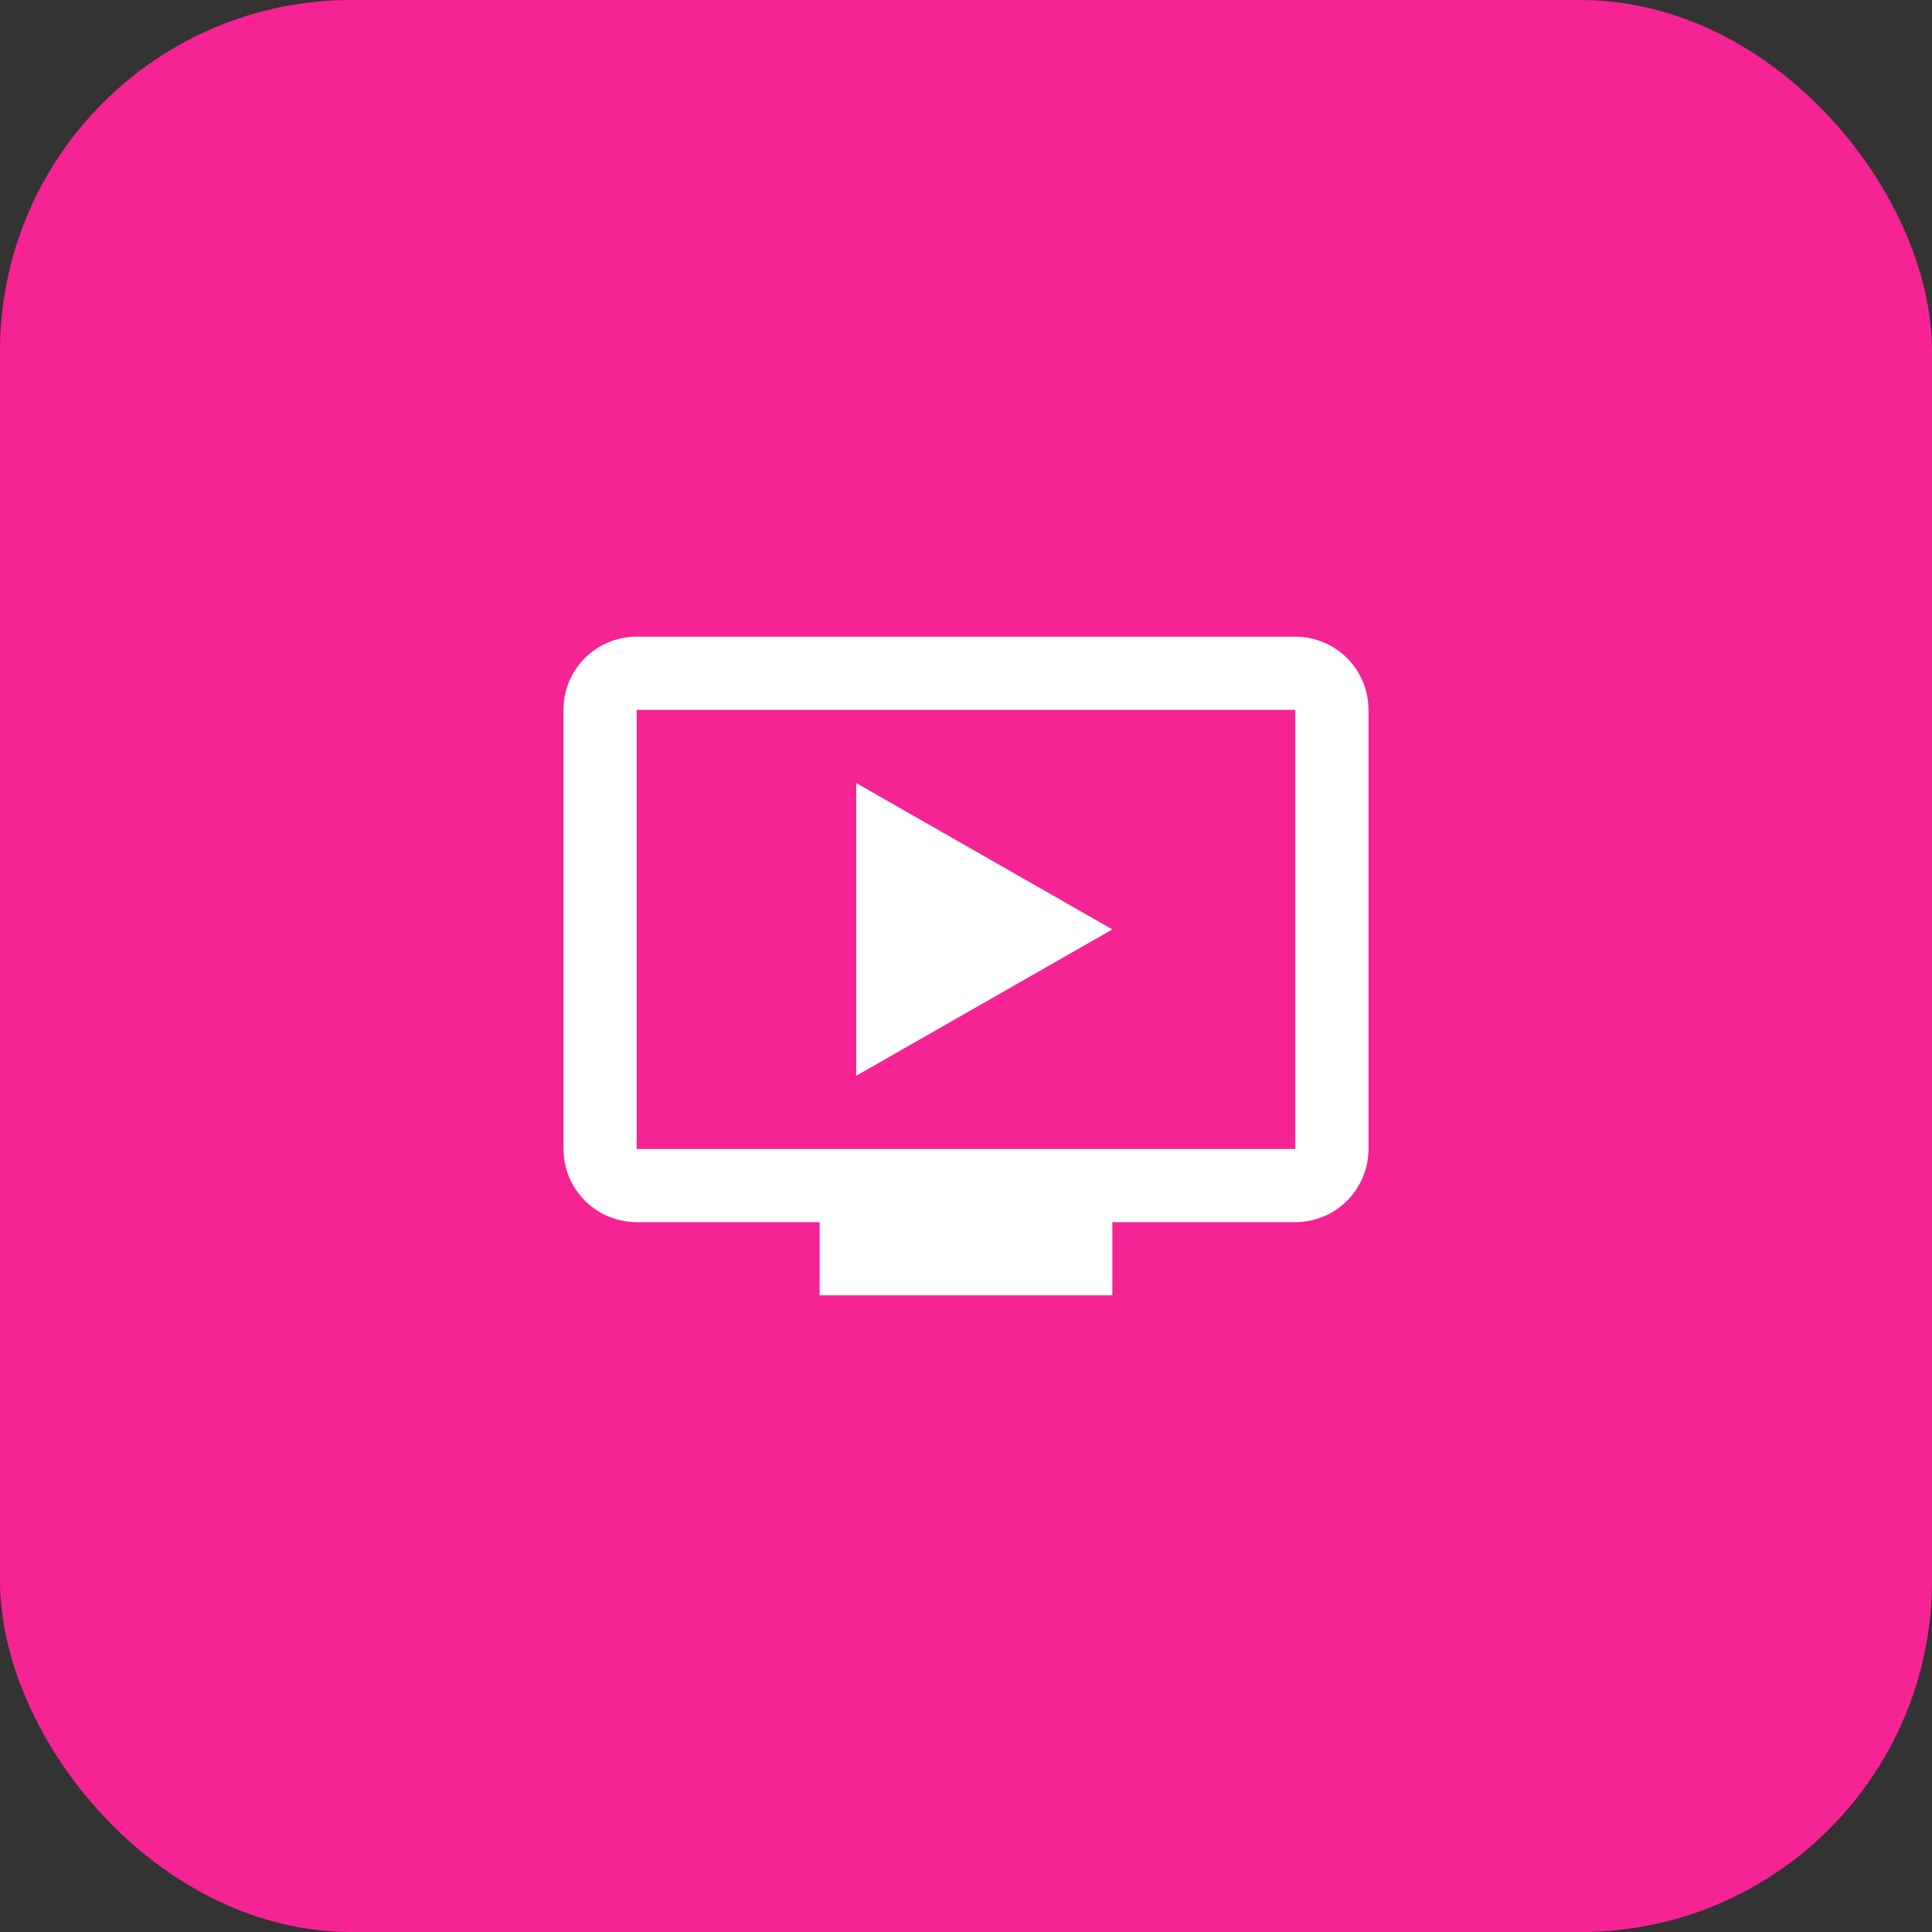
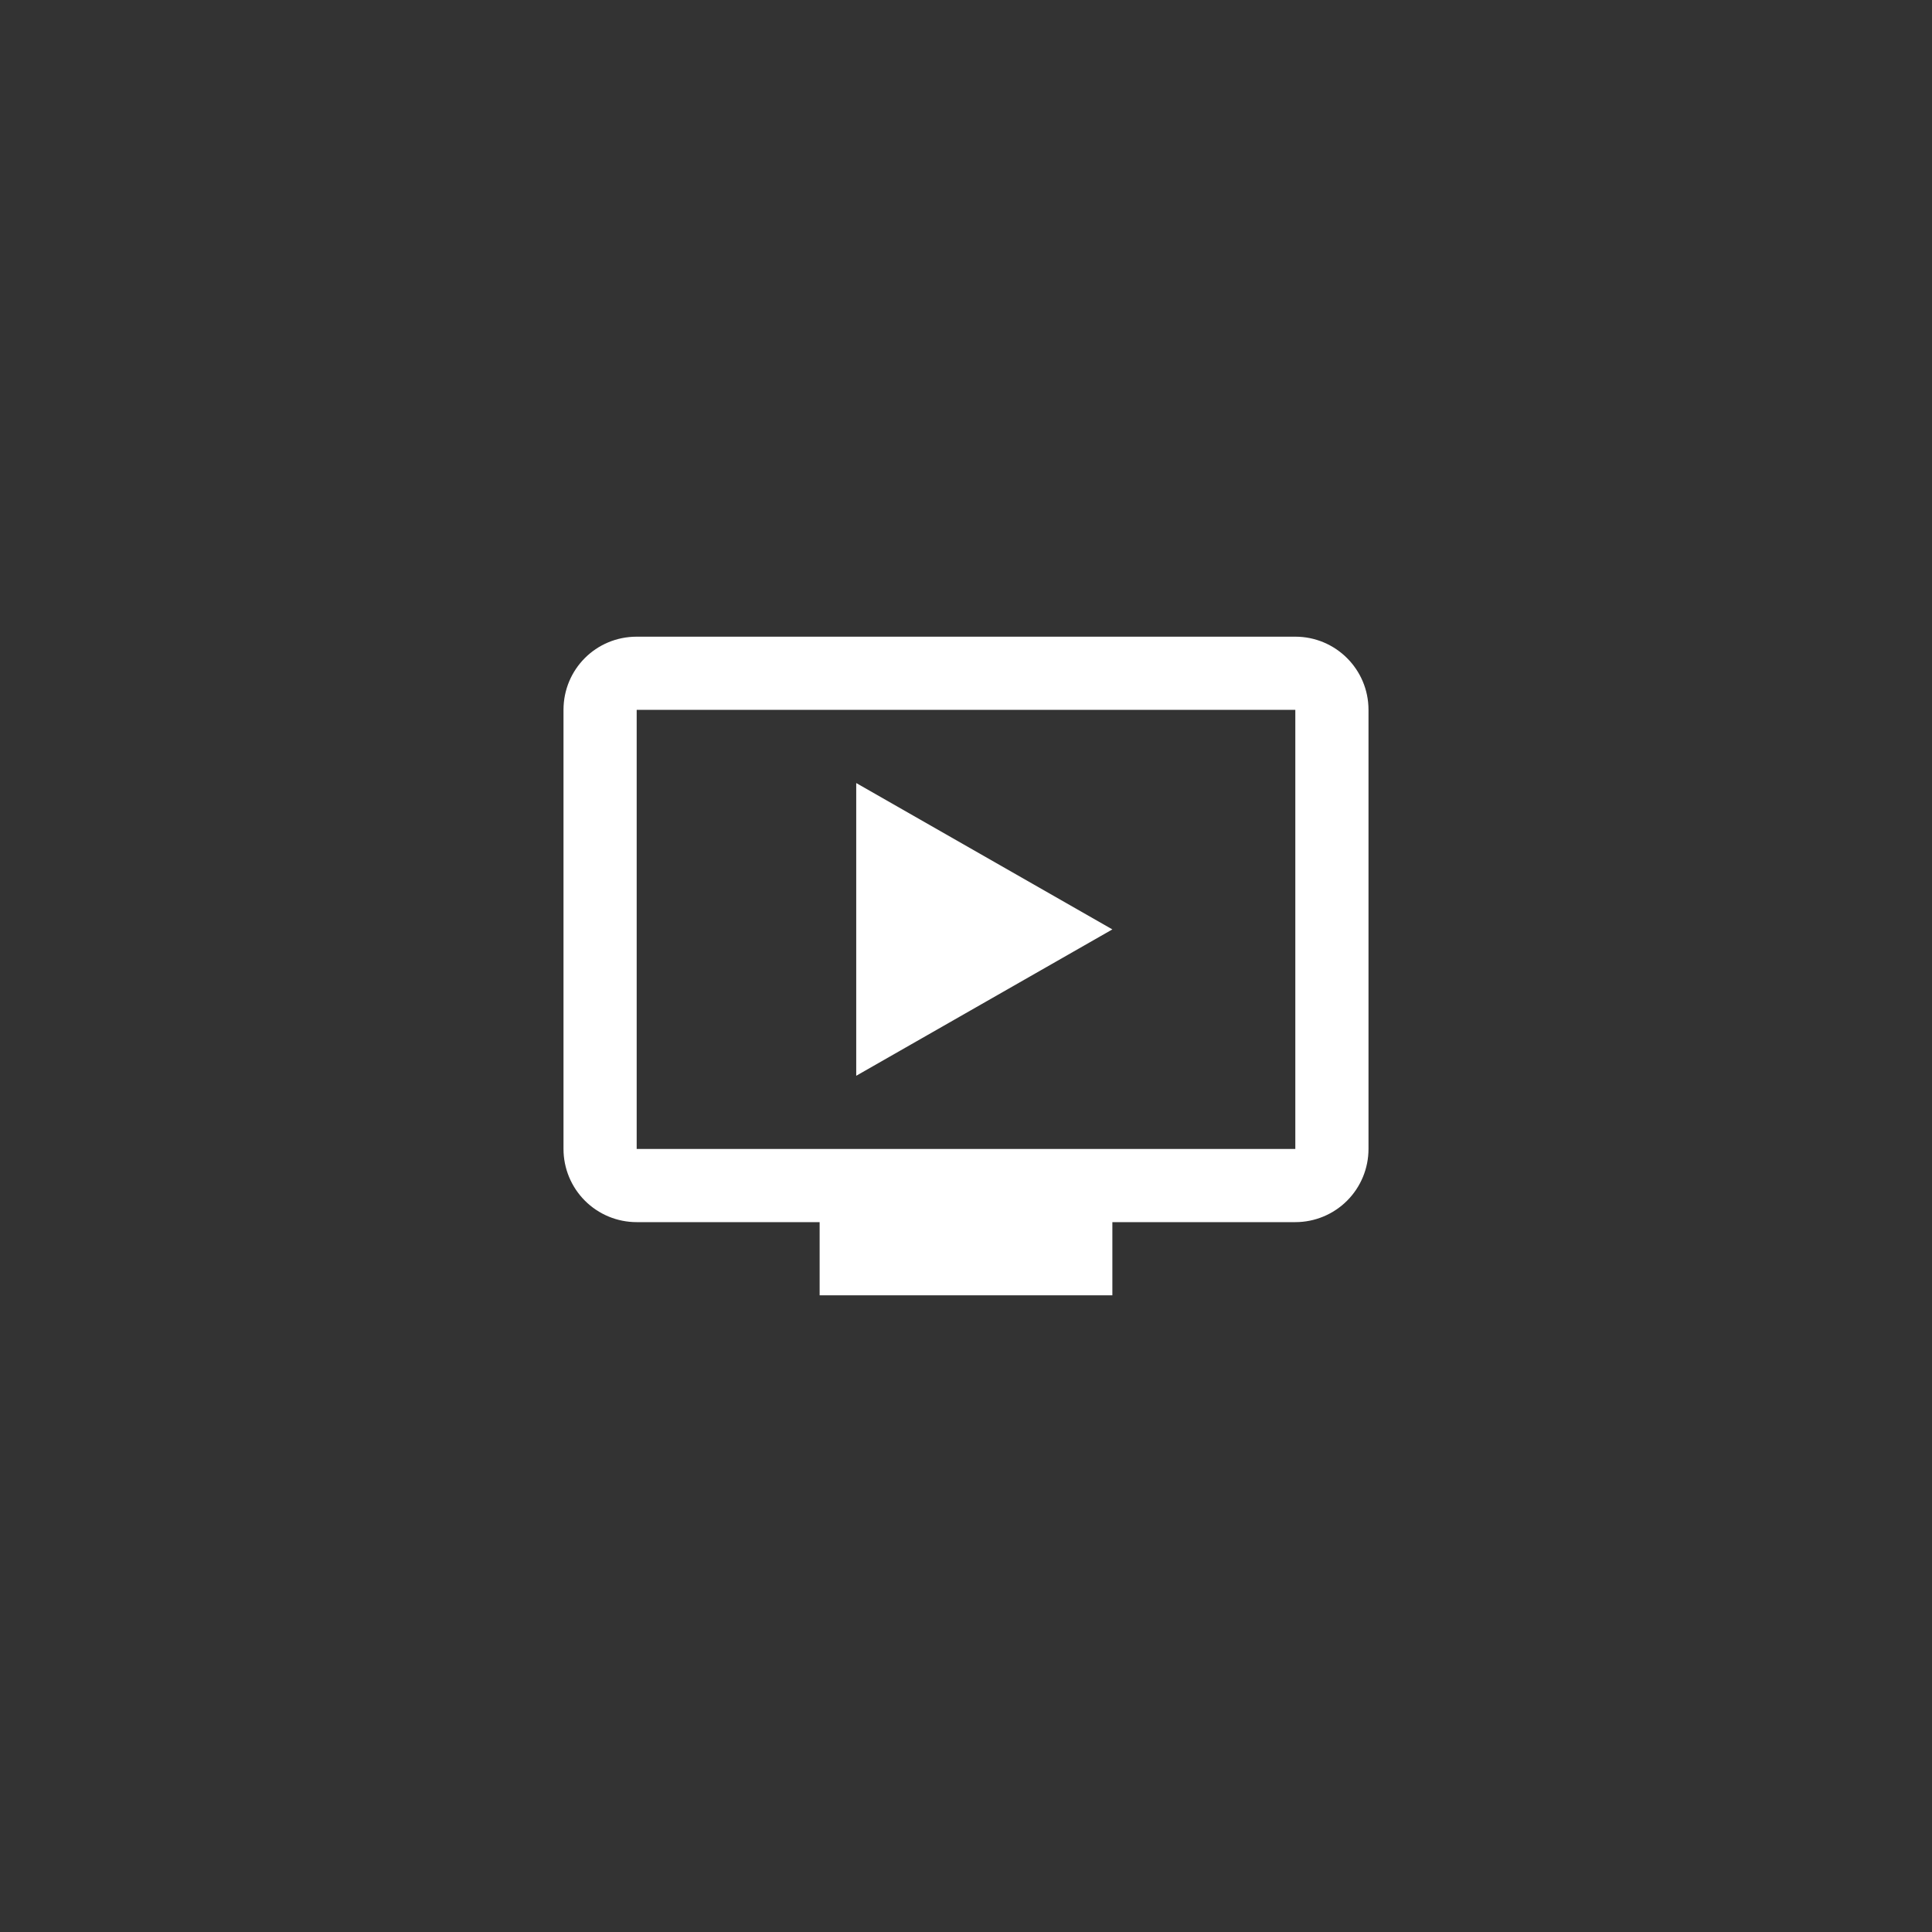
<svg xmlns="http://www.w3.org/2000/svg" width="66" height="66" viewBox="0 0 66 66" fill="none">
  <rect x="0" y="0" width="66" height="66" fill="#333333" stroke="none" />
-   <rect width="66" height="66" rx="12" fill="#F62394" />
  <path d="M44.25 21.75H21.75C20.363 21.75 19.25 22.863 19.25 24.25V39.25C19.25 39.913 19.513 40.549 19.982 41.018C20.451 41.487 21.087 41.75 21.75 41.75H28V44.25H38V41.75H44.25C44.913 41.75 45.549 41.487 46.018 41.018C46.487 40.549 46.75 39.913 46.75 39.25V24.25C46.75 22.863 45.625 21.75 44.25 21.75ZM44.25 39.25H21.75V24.25H44.25M38 31.75L29.25 36.75V26.75" fill="white" />
</svg>